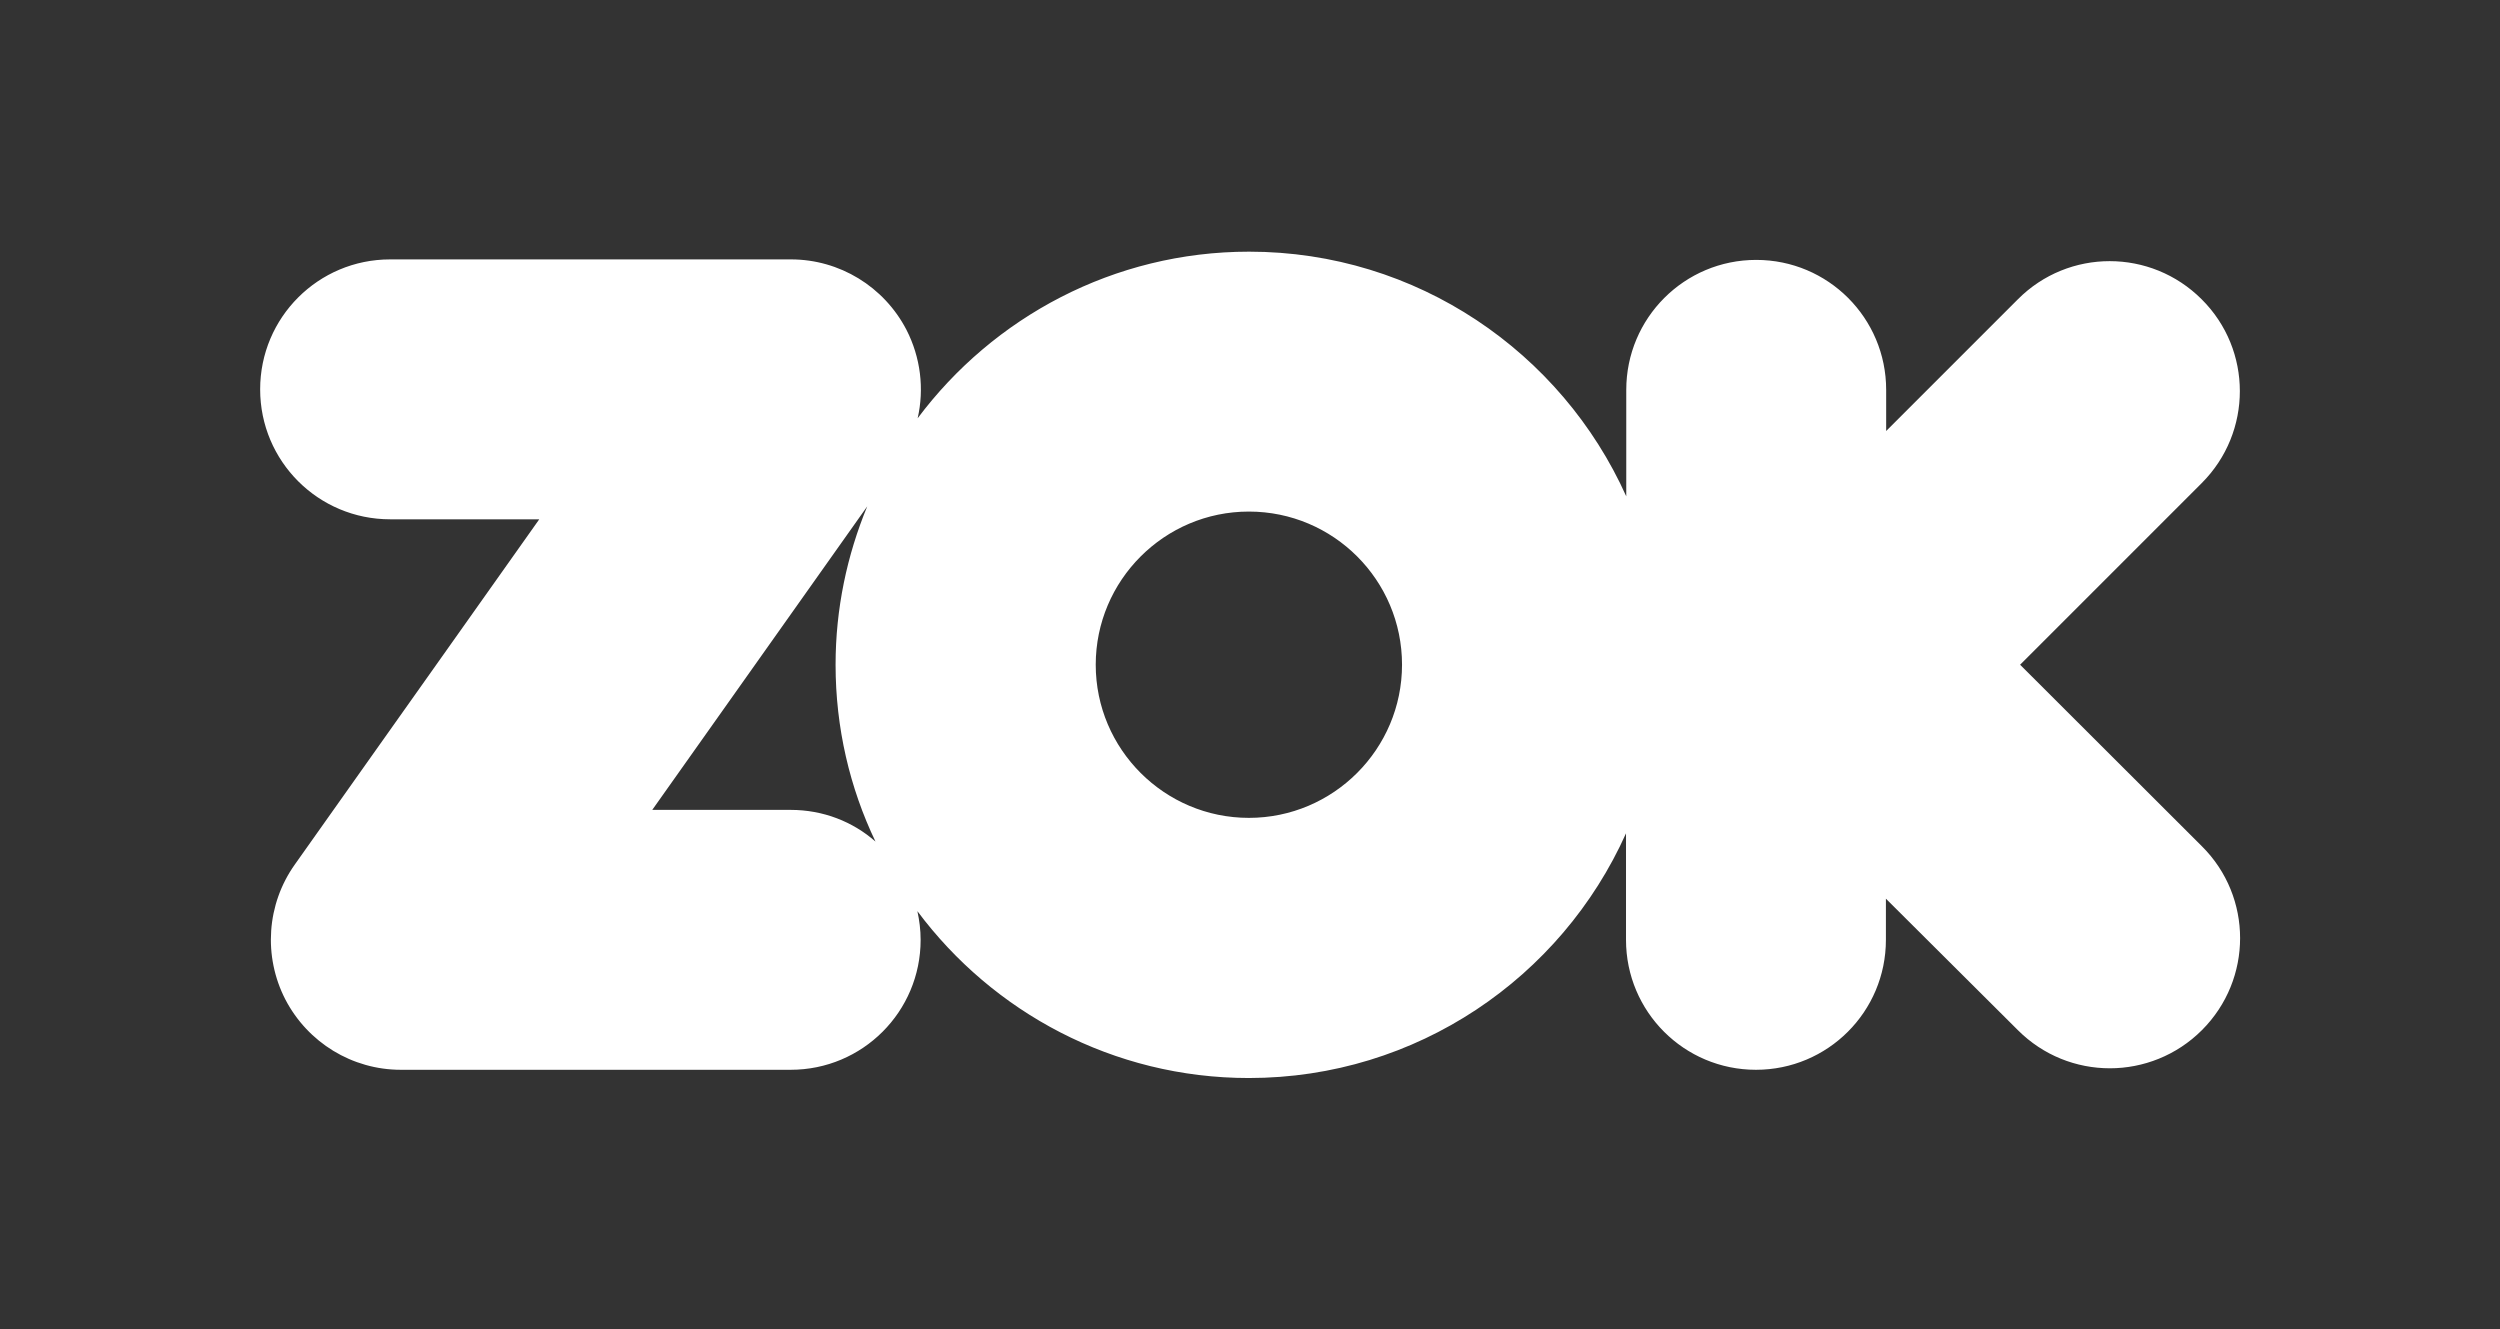
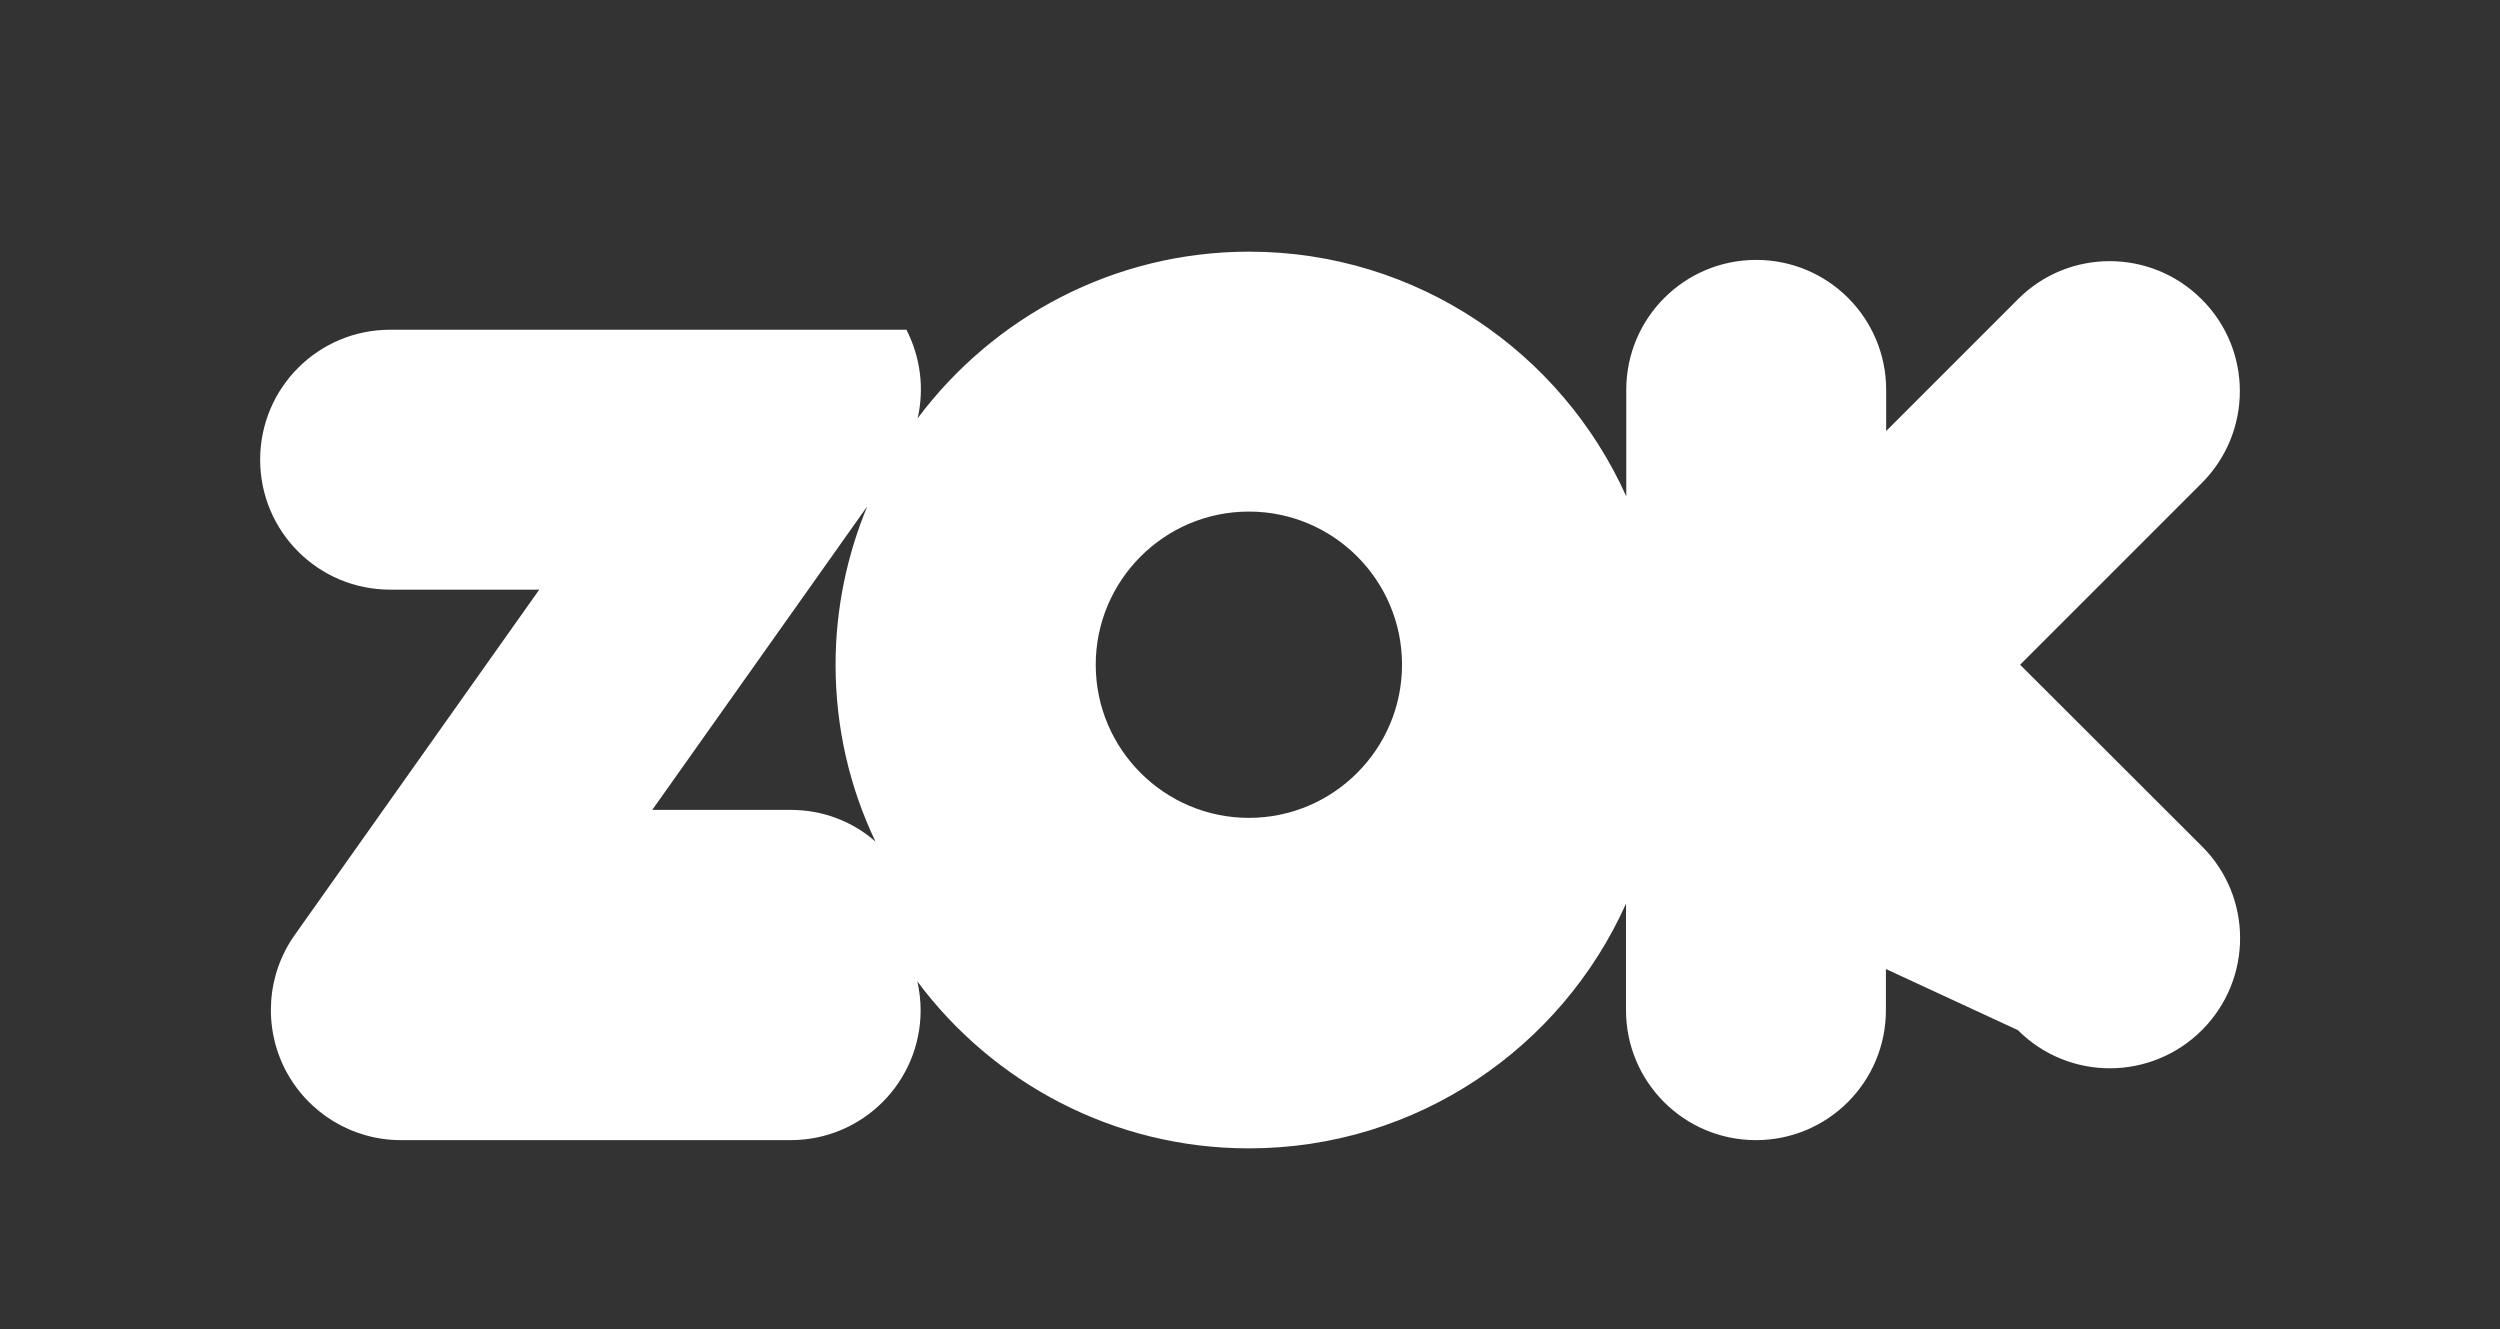
<svg xmlns="http://www.w3.org/2000/svg" id="ZOK_LOGO" style="enable-background:new 0 0 1002.3 532.9;" version="1.1" viewBox="0 0 1002.3 532.9" x="0px" y="0px">
  <rect x="0" y="0" width="1002.3" height="532.9" fill="#333333" stroke="none" />
  <style type="text/css">
	.st0{fill:#FFFFFF;}
</style>
-   <path class="st0" d="M809.9,266.5l72.8-72.8c20.4-20.4,20.4-53.4,0-73.7c-20.4-20.4-53.4-20.4-73.7,0l-52.8,52.8v-16.5&#10; c0-28.8-23.3-52.1-52.1-52.1c-28.8,0-52.1,23.3-52.1,52.1v42.7c-25.9-57.7-83.9-98.1-151.2-98.1c-54.3,0-102.6,26.3-132.9,66.8&#10; c2.7-11.8,1.2-24.4-4.5-35.5c-9-17.3-26.8-28.2-46.3-28.2H156.4c-28.8,0-52.1,23.3-52.1,52.1s23.3,52.1,52.1,52.1h59.8l-98,138.4&#10; c-11.3,15.9-12.7,36.8-3.8,54.1c9,17.3,26.8,28.2,46.3,28.2H317c28.8,0,52.1-23.3,52.1-52.1c0-4-0.5-7.8-1.3-11.5&#10; c30.2,40.5,78.5,66.9,132.9,66.9c67.3,0,125.3-40.3,151.2-98.1v42.7c0,28.8,23.3,52.1,52.1,52.1c28.8,0,52.1-23.3,52.1-52.1v-16.5&#10; L809,413c10.2,10.2,23.5,15.3,36.9,15.3c13.3,0,26.7-5.1,36.9-15.3c20.4-20.4,20.4-53.4,0-73.7L809.9,266.5z M317,324.7h-55.5&#10; L347.7,203c-8.1,19.6-12.7,41-12.7,63.5c0,25.3,5.7,49.4,16,70.9C341.9,329.4,330,324.7,317,324.7z M500.7,327.9&#10; c-33.8,0-61.4-27.5-61.4-61.4c0-33.8,27.5-61.4,61.4-61.4c33.9,0,61.4,27.5,61.4,61.4C562.1,300.3,534.6,327.9,500.7,327.9z" />
+   <path class="st0" d="M809.9,266.5l72.8-72.8c20.4-20.4,20.4-53.4,0-73.7c-20.4-20.4-53.4-20.4-73.7,0l-52.8,52.8v-16.5&#10; c0-28.8-23.3-52.1-52.1-52.1c-28.8,0-52.1,23.3-52.1,52.1v42.7c-25.9-57.7-83.9-98.1-151.2-98.1c-54.3,0-102.6,26.3-132.9,66.8&#10; c2.7-11.8,1.2-24.4-4.5-35.5H156.4c-28.8,0-52.1,23.3-52.1,52.1s23.3,52.1,52.1,52.1h59.8l-98,138.4&#10; c-11.3,15.9-12.7,36.8-3.8,54.1c9,17.3,26.8,28.2,46.3,28.2H317c28.8,0,52.1-23.3,52.1-52.1c0-4-0.5-7.8-1.3-11.5&#10; c30.2,40.5,78.5,66.9,132.9,66.9c67.3,0,125.3-40.3,151.2-98.1v42.7c0,28.8,23.3,52.1,52.1,52.1c28.8,0,52.1-23.3,52.1-52.1v-16.5&#10; L809,413c10.2,10.2,23.5,15.3,36.9,15.3c13.3,0,26.7-5.1,36.9-15.3c20.4-20.4,20.4-53.4,0-73.7L809.9,266.5z M317,324.7h-55.5&#10; L347.7,203c-8.1,19.6-12.7,41-12.7,63.5c0,25.3,5.7,49.4,16,70.9C341.9,329.4,330,324.7,317,324.7z M500.7,327.9&#10; c-33.8,0-61.4-27.5-61.4-61.4c0-33.8,27.5-61.4,61.4-61.4c33.9,0,61.4,27.5,61.4,61.4C562.1,300.3,534.6,327.9,500.7,327.9z" />
</svg>